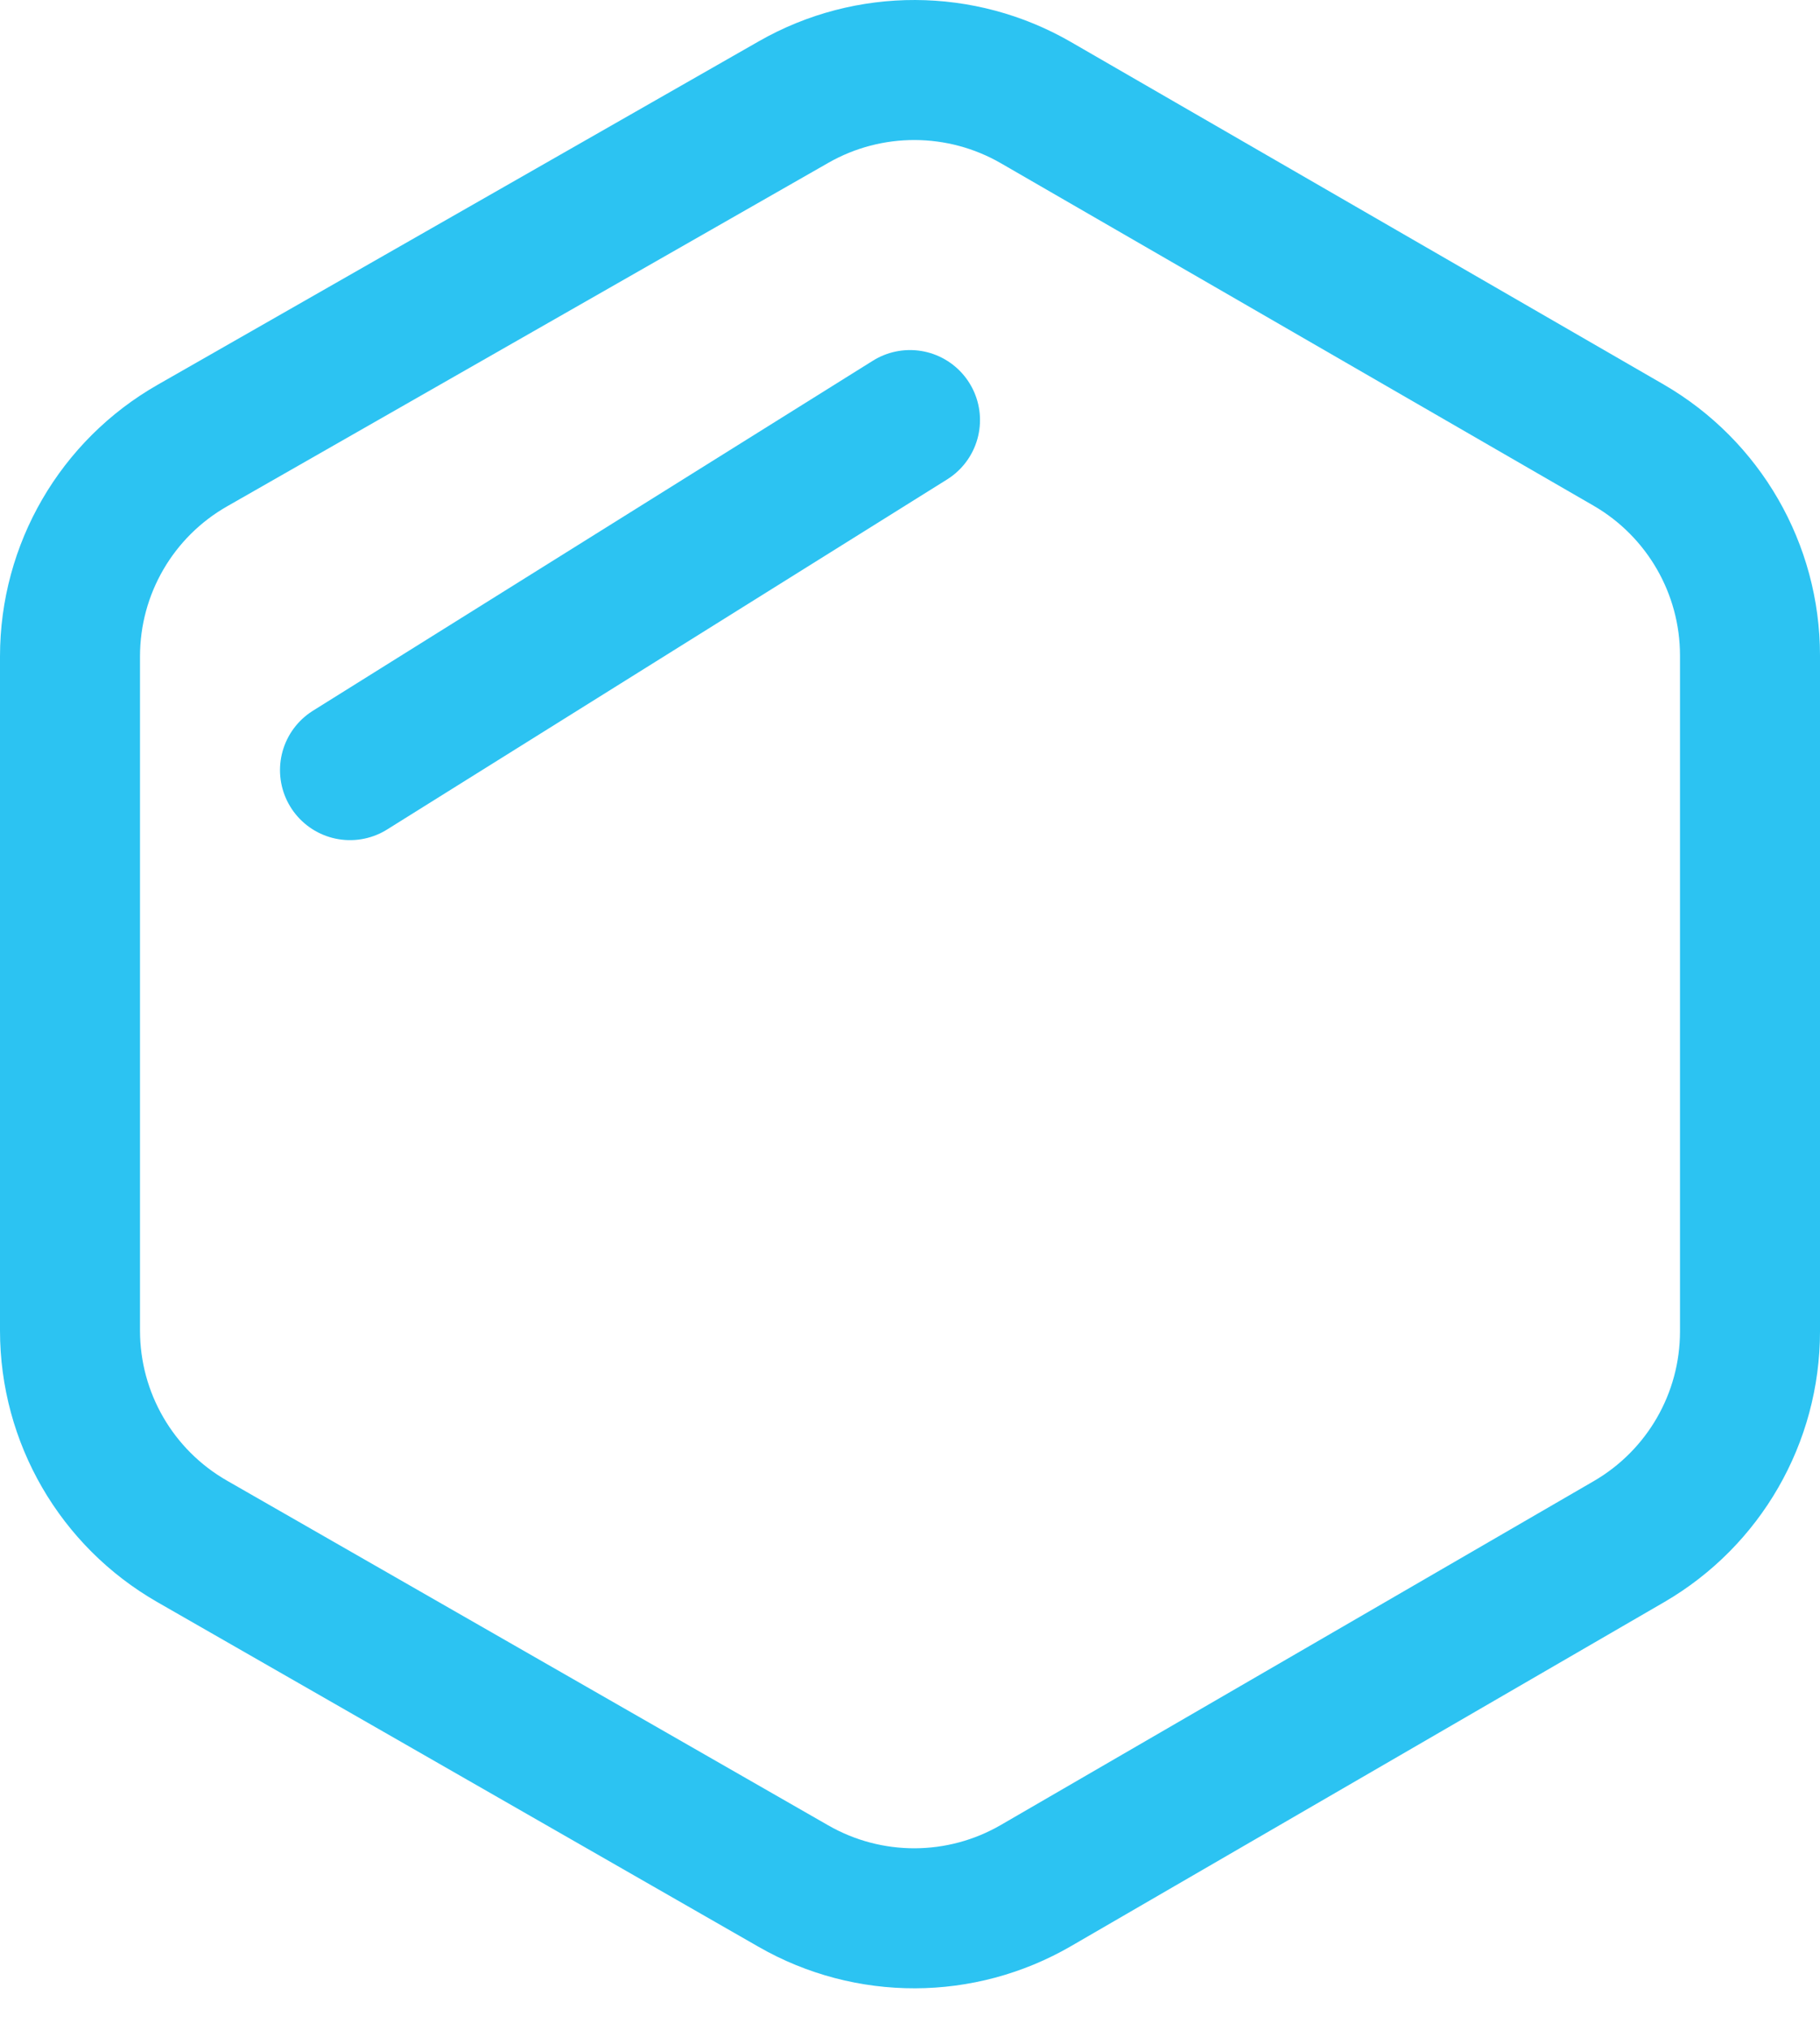
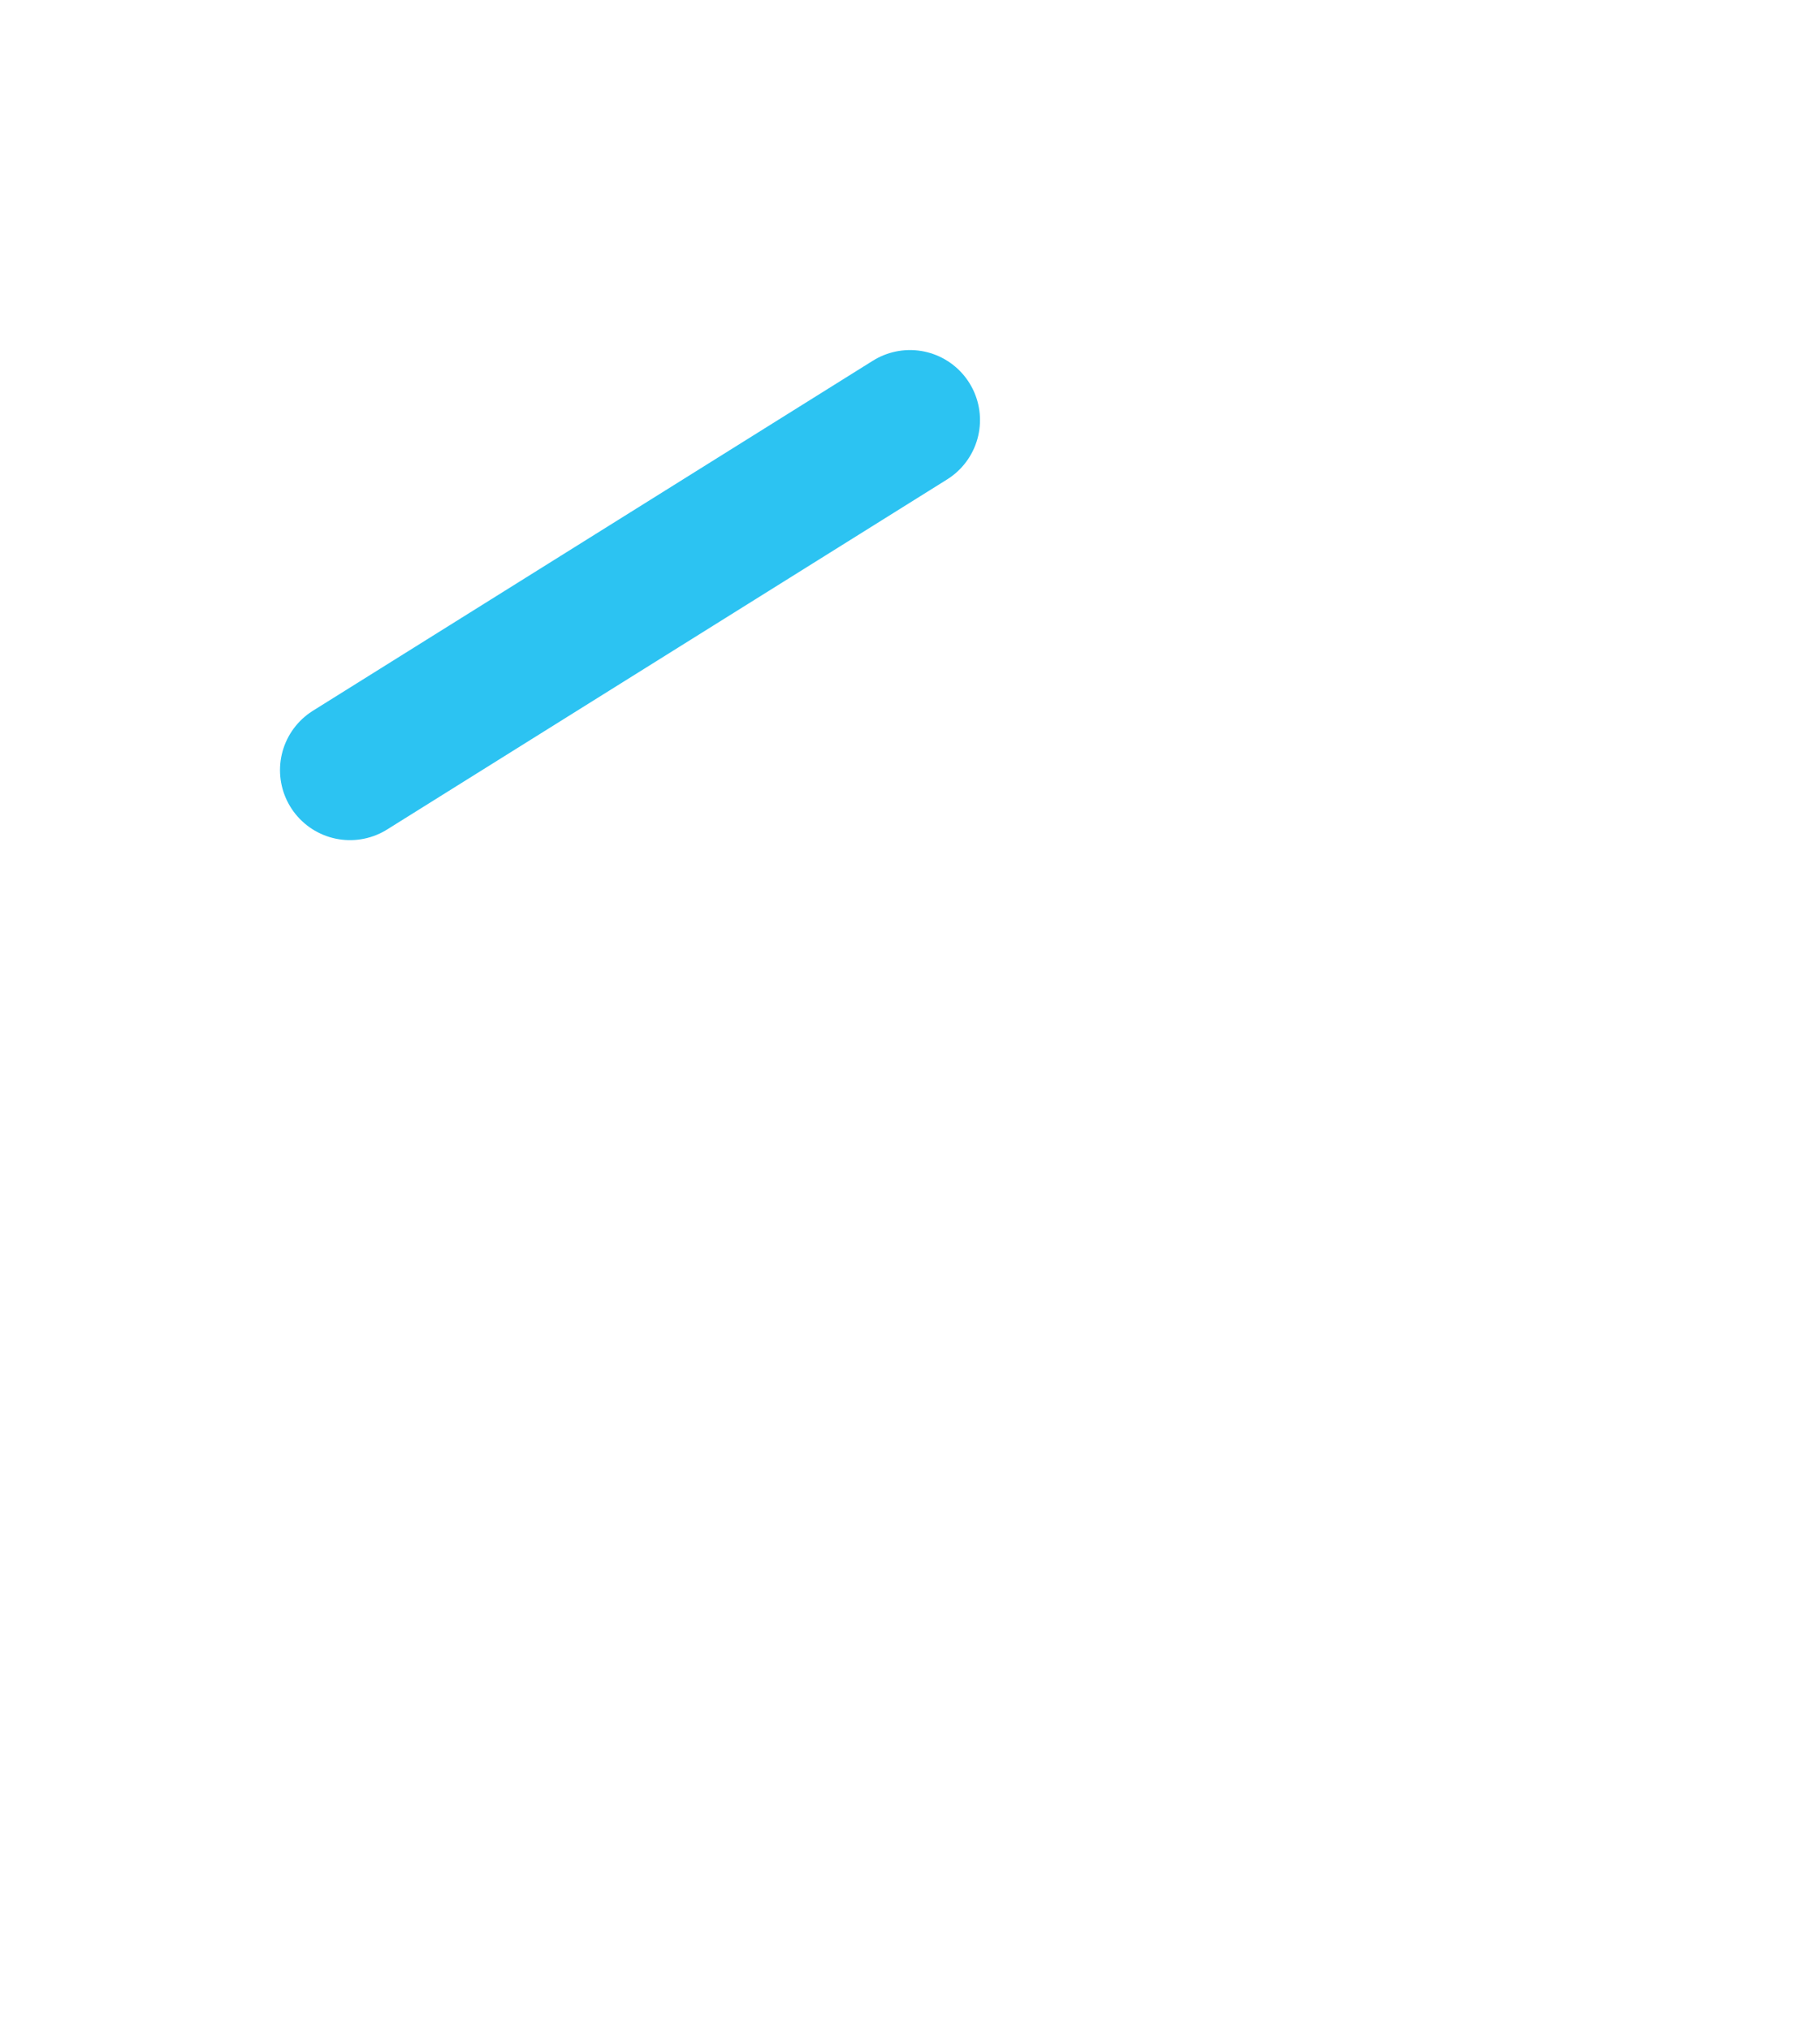
<svg xmlns="http://www.w3.org/2000/svg" width="26" height="29" viewBox="0 0 26 29" fill="none">
-   <path fill-rule="evenodd" clip-rule="evenodd" d="M14.799 1.466C13.731 0.849 12.413 0.844 11.34 1.456L2.75 6.363C1.667 6.98 1 8.129 1 9.375V19.005C1 20.25 1.665 21.397 2.745 22.016L11.335 26.94C12.411 27.557 13.731 27.552 14.801 26.931L23.272 22.019C24.342 21.397 25 20.255 25 19.017V9.363C25 8.125 24.34 6.98 23.267 6.358L14.799 1.466Z" stroke="#2CC3F2" stroke-width="2" />
  <path d="M13 6L5 11" stroke="#2CC3F2" stroke-width="2" stroke-linecap="round" stroke-linejoin="round" />
</svg>